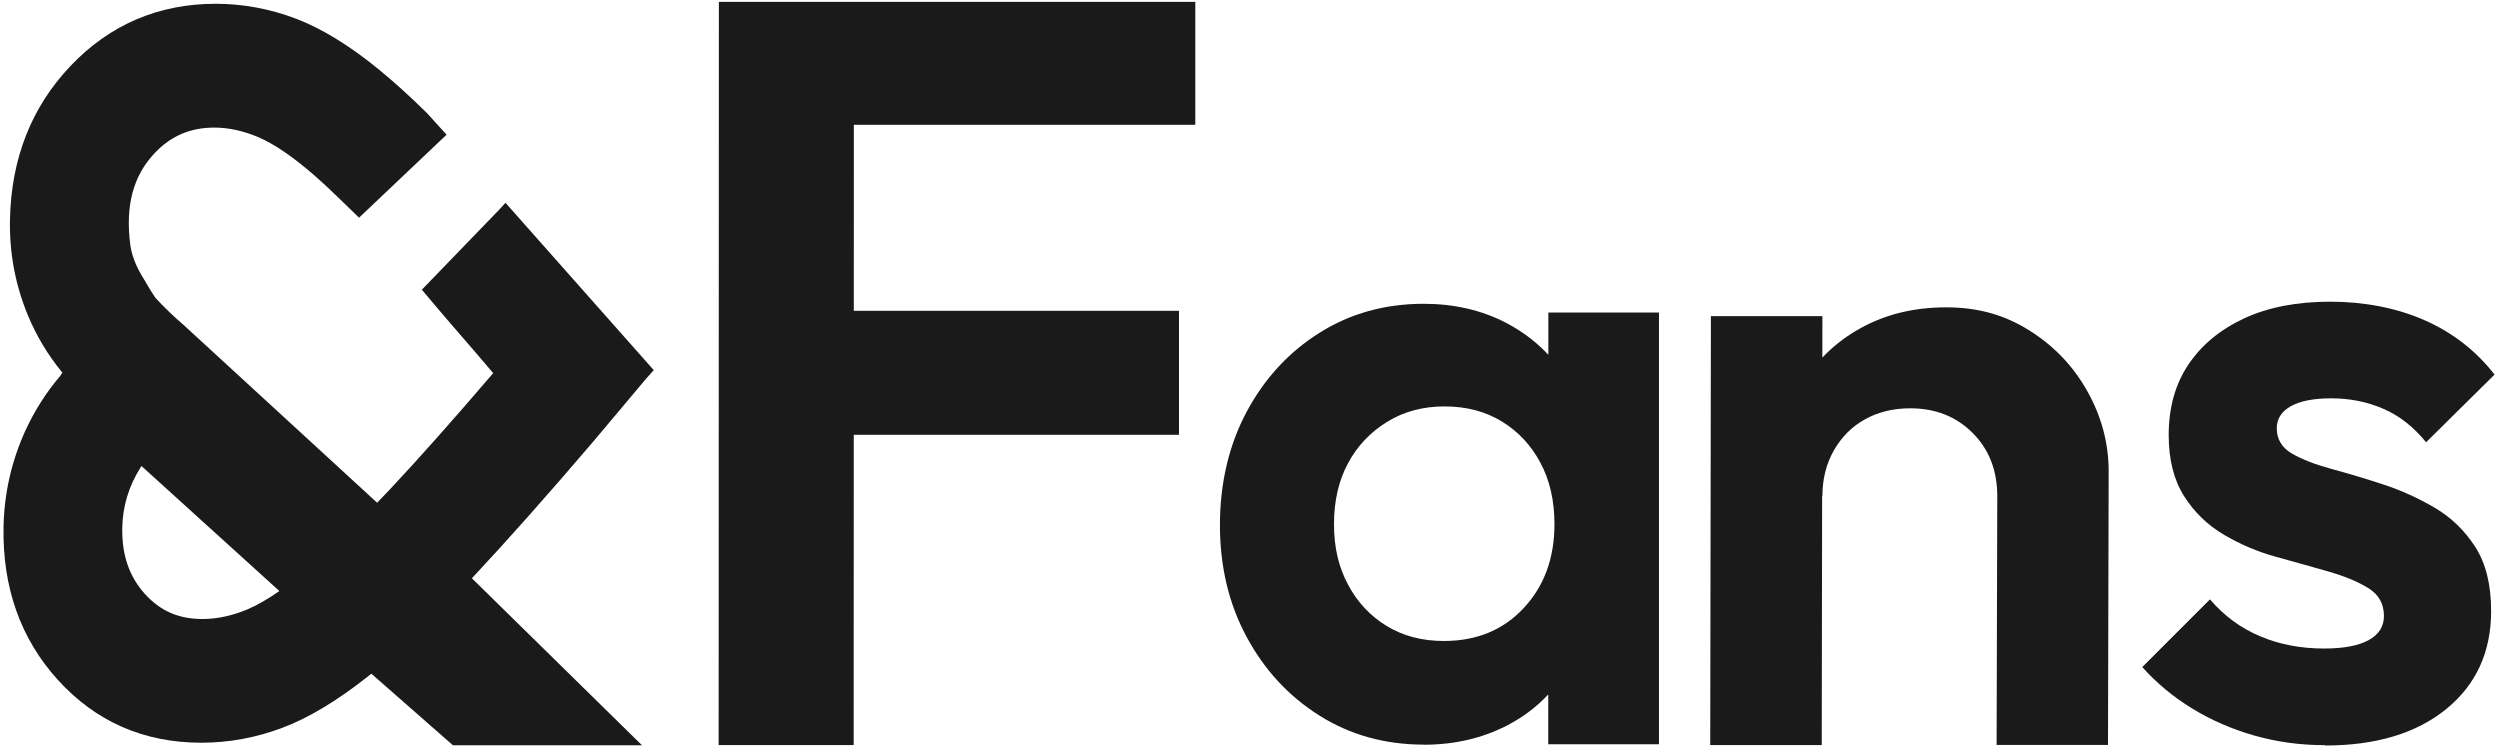
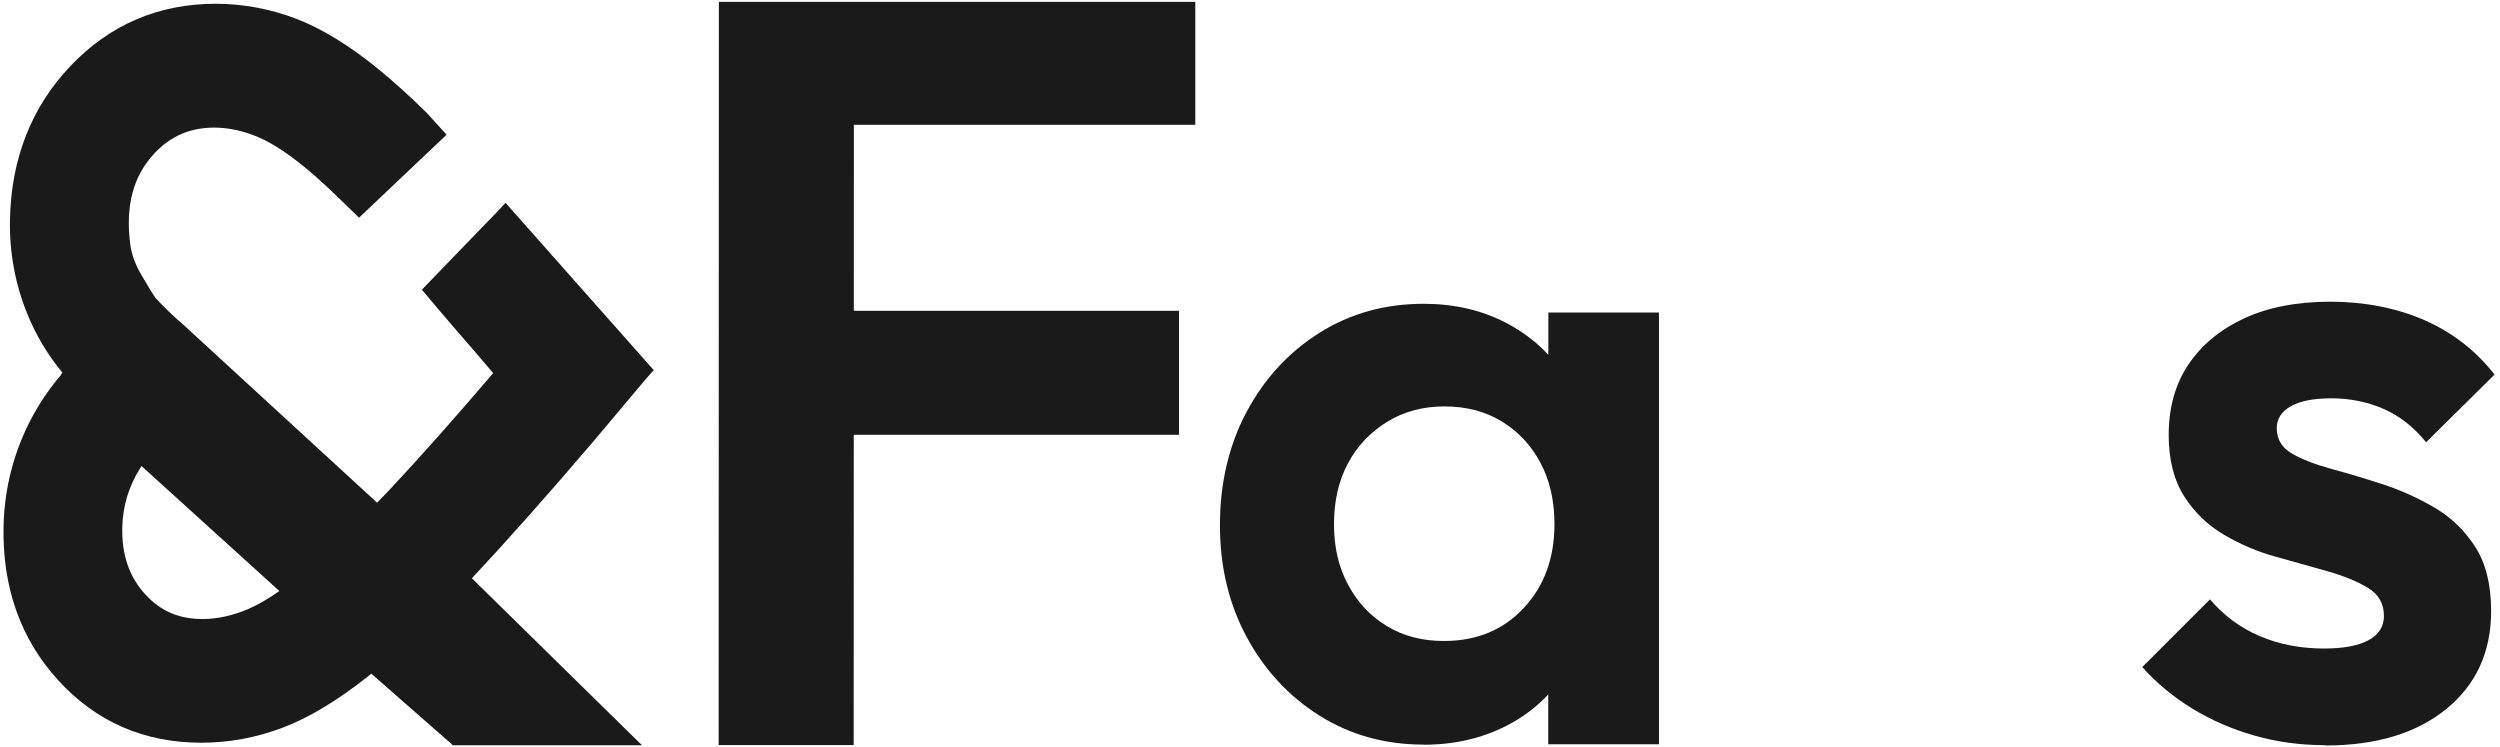
<svg xmlns="http://www.w3.org/2000/svg" id="_レイヤー_2" data-name="レイヤー 2" viewBox="0 0 225.32 67.36">
  <defs>
    <style>
      .cls-1 {
        fill: #1a1a1a;
      }

      .cls-1, .cls-2 {
        stroke-width: 0px;
      }

      .cls-2 {
        fill: #fff;
      }
    </style>
  </defs>
  <rect class="cls-2" width="225.32" height="67.36" />
  <g>
    <path class="cls-1" d="M64.77,67.15l.02-66.98h12.17l-.02,66.98h-12.17ZM73.54,11.25V.17h34.19v11.08h-34.19ZM73.54,39.19v-11.18h32.72v11.18h-32.72Z" />
    <path class="cls-1" d="M128.31,67.11c-3.48,0-6.61-.87-9.38-2.61-2.77-1.74-4.96-4.1-6.57-7.09-1.61-2.98-2.41-6.35-2.41-10.09s.8-7.2,2.41-10.21c1.61-3.01,3.8-5.38,6.57-7.12,2.77-1.74,5.9-2.61,9.38-2.61,2.74,0,5.21.57,7.4,1.7,2.19,1.14,3.94,2.71,5.27,4.71,1.32,2.01,2.03,4.27,2.14,6.81v13.22c-.11,2.53-.81,4.82-2.1,6.85-1.29,2.03-3.05,3.62-5.26,4.75-2.22,1.13-4.7,1.7-7.44,1.7ZM130.13,57.77c2.96,0,5.36-.99,7.2-2.97,1.85-1.98,2.77-4.5,2.77-7.56,0-2.11-.42-3.96-1.27-5.54-.84-1.58-2.01-2.82-3.48-3.72-1.48-.9-3.19-1.35-5.15-1.35s-3.68.46-5.18,1.39c-1.5.92-2.68,2.16-3.52,3.72-.84,1.56-1.27,3.39-1.27,5.5s.42,3.88,1.27,5.46c.84,1.58,2,2.82,3.48,3.72,1.48.9,3.19,1.35,5.15,1.35ZM139.54,67.08v-11.05s1.59-9.26,1.59-9.26l-1.58-9.26v-9.34h9.97v38.91h-9.98Z" />
-     <path class="cls-1" d="M154.14,67.15l.06-38.66h10.05l-.06,38.66h-10.05ZM179.95,67.15l.06-22.43c0-2.32-.74-4.22-2.22-5.7-1.48-1.48-3.35-2.22-5.62-2.22-1.53,0-2.89.33-4.08.99-1.19.66-2.12,1.6-2.81,2.81-.69,1.21-1.03,2.59-1.03,4.12l-3.96-1.98c0-3.01.66-5.63,1.98-7.88,1.32-2.24,3.11-4,5.38-5.26,2.27-1.27,4.85-1.9,7.76-1.9s5.3.7,7.52,2.1c2.22,1.4,3.96,3.23,5.22,5.5,1.27,2.27,1.9,4.67,1.9,7.2l-.06,24.64h-10.05Z" />
    <path class="cls-1" d="M209.54,67.16c-2.22,0-4.34-.29-6.37-.87-2.03-.58-3.91-1.4-5.62-2.45-1.72-1.06-3.21-2.3-4.47-3.72l6.1-6.1c1.27,1.48,2.77,2.59,4.51,3.32,1.74.74,3.67,1.11,5.78,1.11,1.74,0,3.07-.25,4-.75.92-.5,1.39-1.23,1.39-2.18,0-1.11-.48-1.95-1.43-2.53-.95-.58-2.16-1.08-3.64-1.5-1.48-.42-3.03-.86-4.67-1.31-1.64-.45-3.19-1.11-4.67-1.98-1.48-.87-2.68-2.03-3.6-3.48-.92-1.45-1.39-3.29-1.39-5.5,0-2.48.59-4.6,1.78-6.37,1.19-1.77,2.86-3.15,5.03-4.16,2.16-1,4.75-1.5,7.76-1.5s5.94.55,8.47,1.66c2.53,1.11,4.64,2.74,6.33,4.91l-6.17,6.1c-1.11-1.37-2.39-2.38-3.84-3.01-1.45-.63-3.02-.95-4.71-.95-1.58,0-2.8.24-3.64.71-.84.47-1.27,1.14-1.27,1.98,0,1,.46,1.77,1.39,2.3.92.53,2.12.99,3.6,1.39,1.48.4,3.02.86,4.63,1.39,1.61.53,3.15,1.23,4.63,2.1,1.48.87,2.69,2.05,3.64,3.52.95,1.48,1.43,3.4,1.43,5.78,0,3.69-1.35,6.64-4.04,8.83-2.69,2.19-6.33,3.29-10.92,3.29Z" />
    <path class="cls-1" d="M40.8,67.15l-7.33-6.43c-.13.1-.25.2-.38.3-2.72,2.15-5.29,3.69-7.63,4.57-2.38.9-4.84,1.35-7.32,1.35-5.18,0-9.53-1.91-12.94-5.68C1.85,57.57.21,52.92.32,47.46c.06-3,.72-5.9,1.95-8.61.82-1.8,1.89-3.49,3.19-5.01l.06-.11.1-.15c-1.3-1.57-2.35-3.32-3.13-5.22-1.12-2.72-1.66-5.62-1.59-8.63.12-5.45,1.94-10.08,5.43-13.76C9.87,2.23,14.28.34,19.44.34c2.48,0,4.93.46,7.28,1.36,2.31.89,4.83,2.43,7.47,4.6,1.33,1.09,2.78,2.4,4.3,3.9l1.76,1.94-7.89,7.48-1.73-1.68c-.82-.8-1.59-1.51-2.28-2.12-1.92-1.67-3.61-2.83-5.03-3.44-1.35-.58-2.7-.88-4.01-.88-2.15,0-3.91.75-5.37,2.3-1.94,2.05-2.65,4.74-2.2,8.24.12.89.46,1.82,1.01,2.75l.37.62c.3.52.56.95.89,1.44.77.83,1.65,1.68,2.56,2.46l17.42,16c.42-.43.82-.85,1.14-1.19,2.62-2.79,5.75-6.32,9.32-10.49-.95-1.14-1.91-2.23-2.83-3.3-.78-.9-1.49-1.72-2.14-2.49l-1.46-1.73,6.95-7.19.59-.64,13.36,15.08-.73.82-4.68,5.57c-4.18,4.9-7.87,9.05-10.98,12.37l15.33,15.05h-17.06ZM12.66,42.15c-1.05,1.65-1.6,3.47-1.64,5.41-.05,2.44.62,4.4,2.04,5.97,1.39,1.54,3.04,2.26,5.2,2.26,1.32,0,2.69-.3,4.07-.88.85-.36,1.8-.91,2.85-1.64l-12.43-11.27s-.06.1-.09.15Z" />
  </g>
</svg>